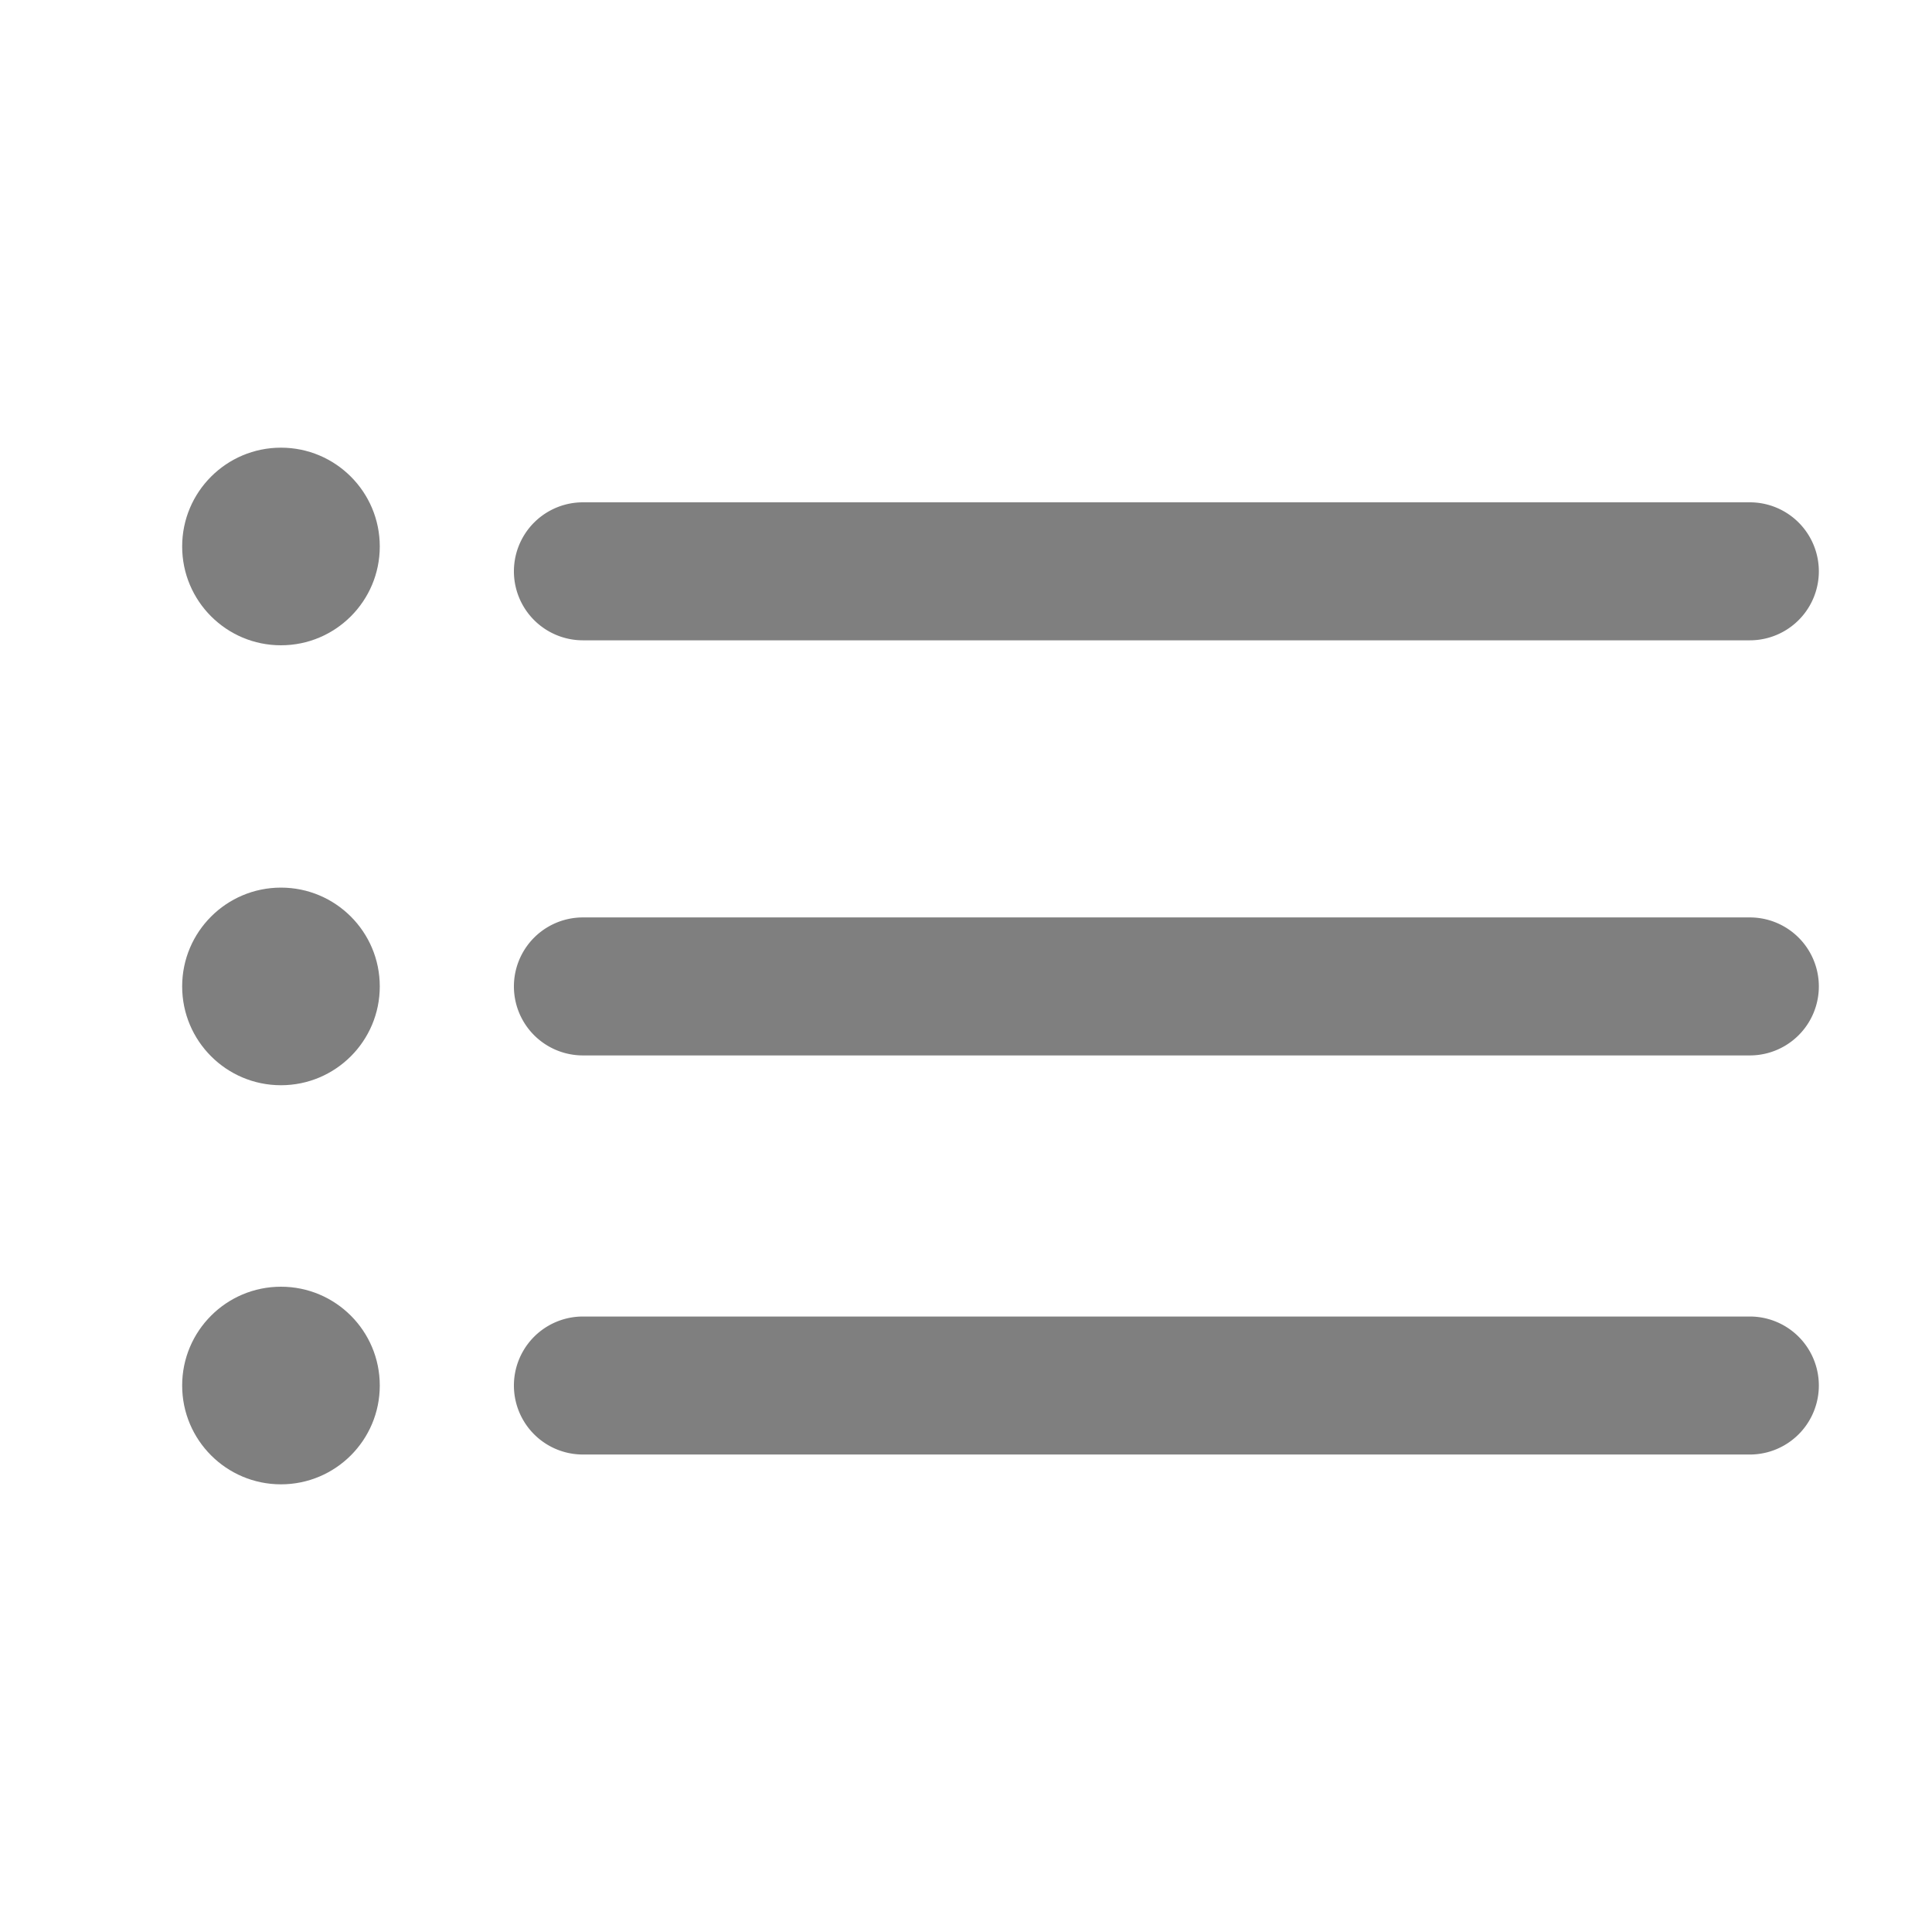
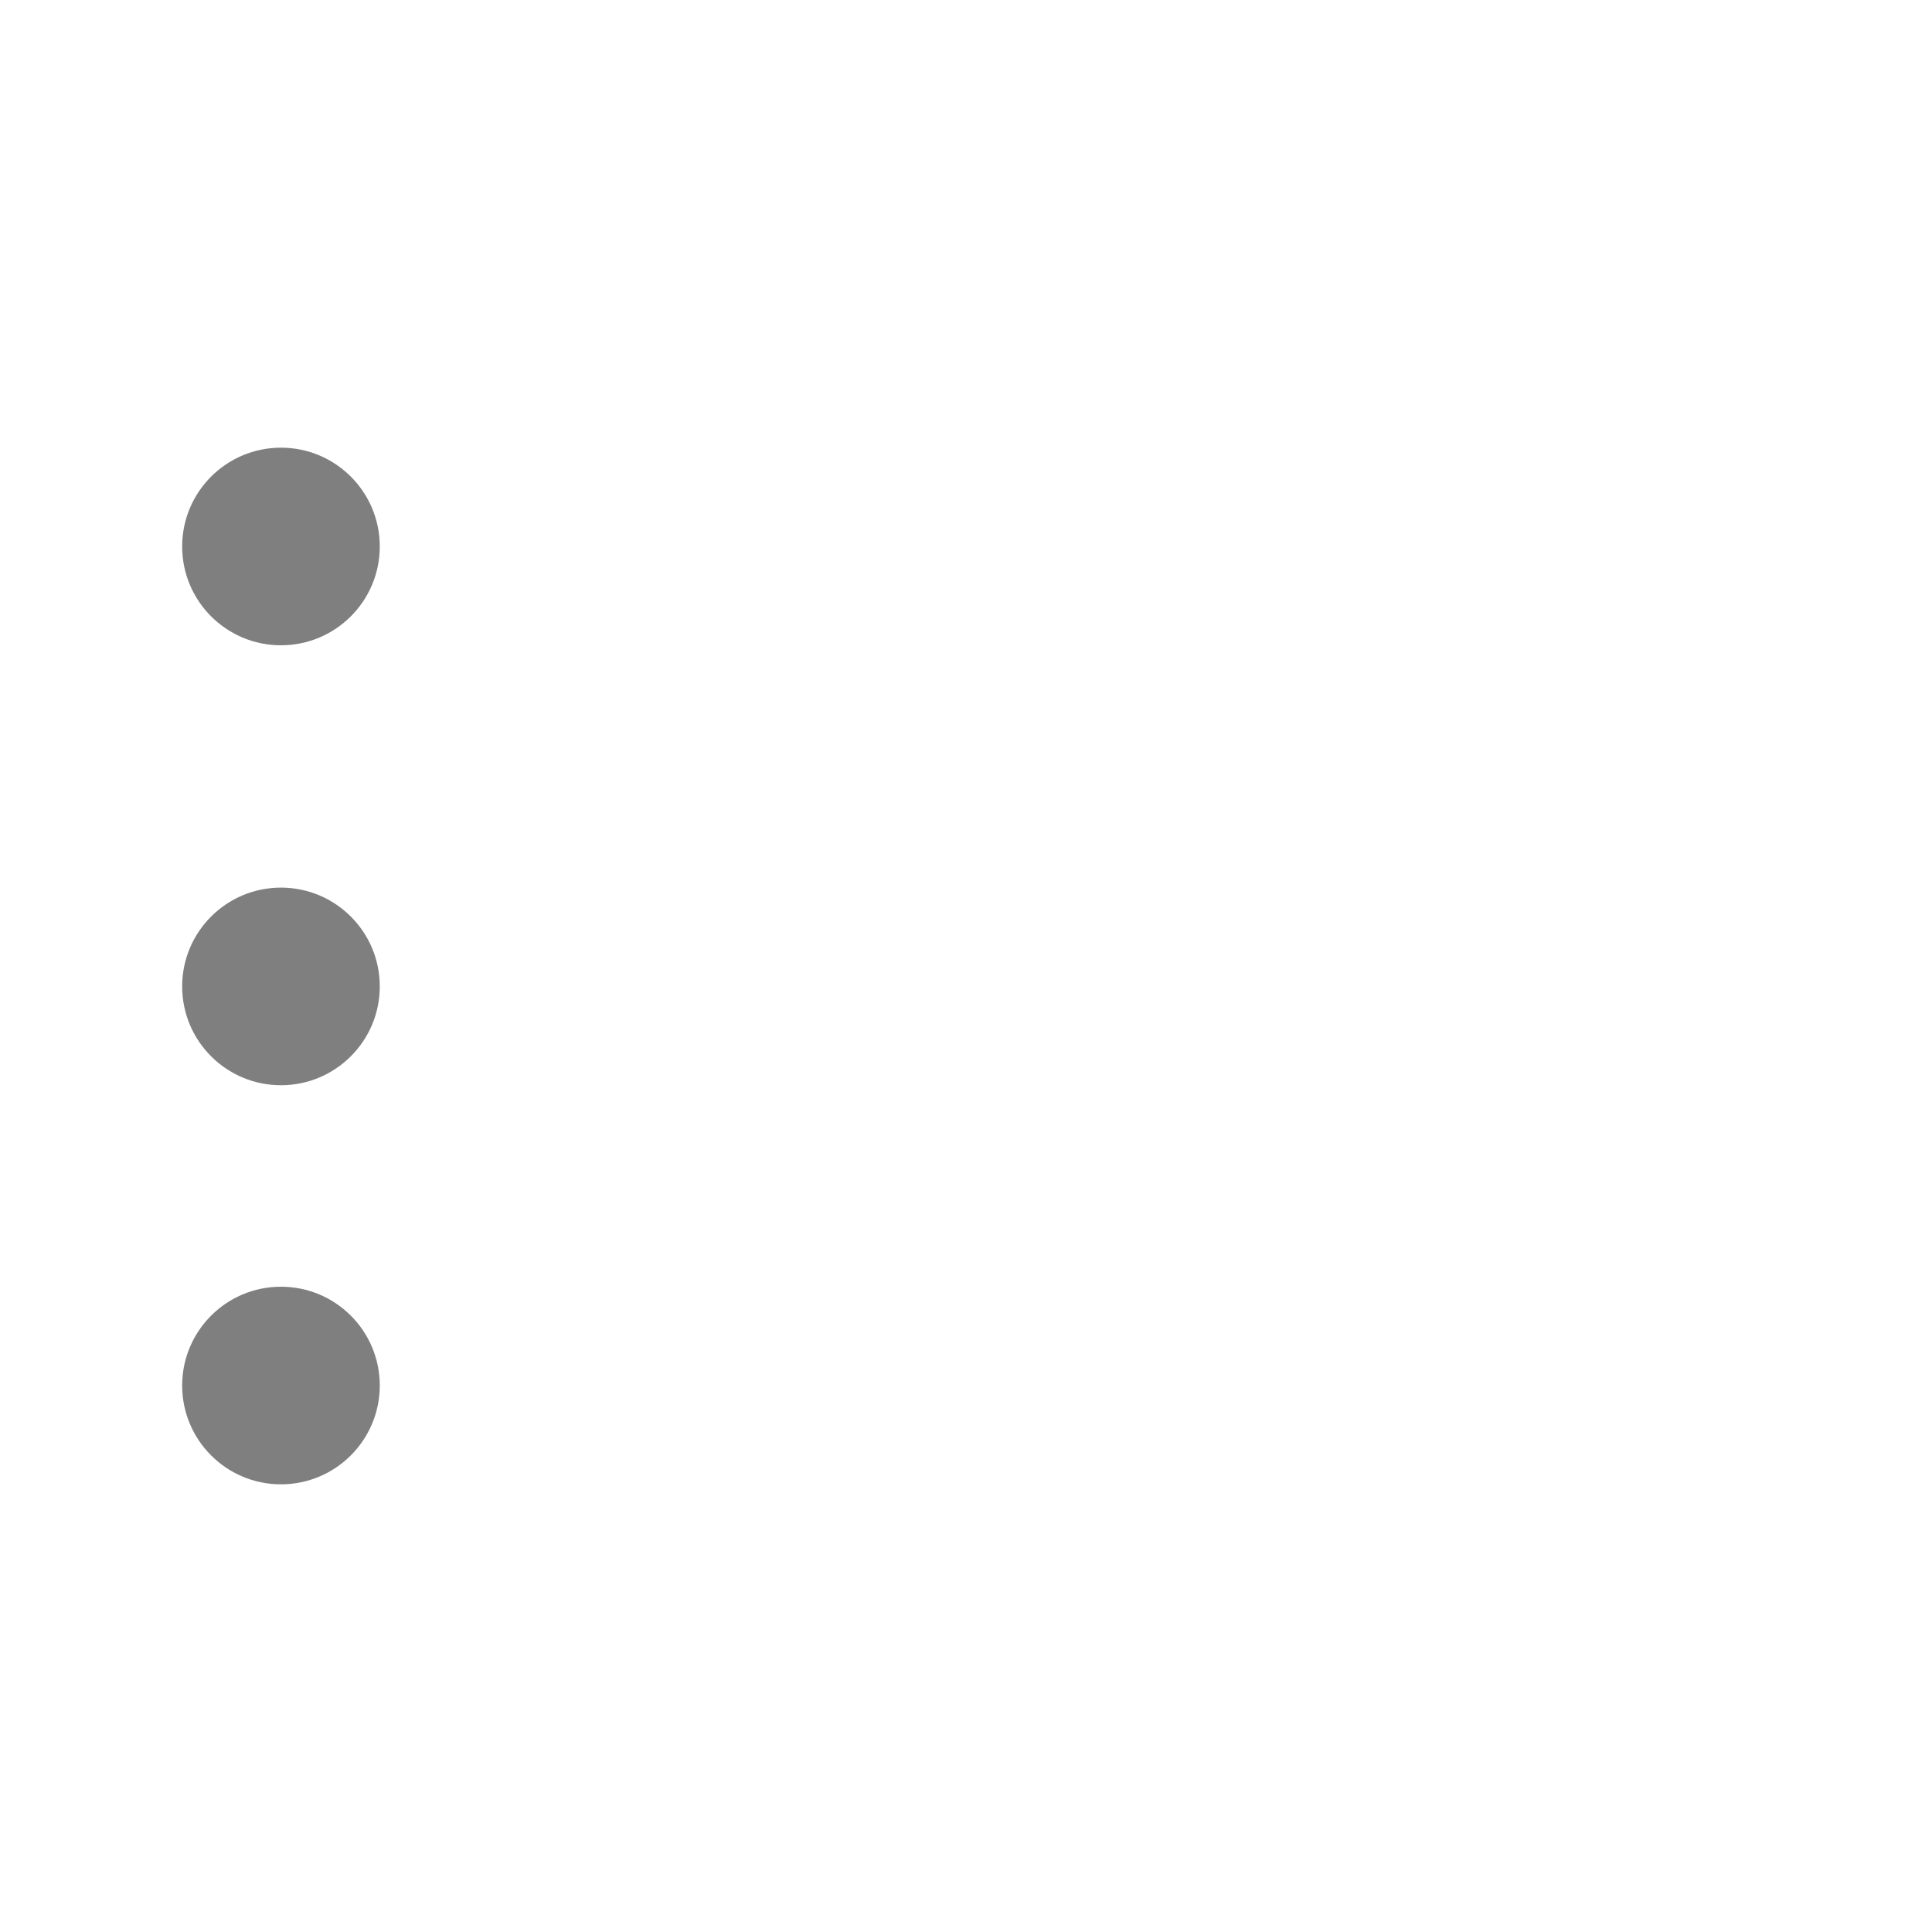
<svg xmlns="http://www.w3.org/2000/svg" id="Layer_1" data-name="Layer 1" viewBox="0 0 35 35">
  <defs>
    <style>.cls-1{opacity:0.5;}</style>
  </defs>
  <title>footer-home</title>
  <g class="cls-1">
-     <path d="M10.56,11.6H31.7a1.25,1.25,0,0,0,0-2.5H10.56a1.25,1.25,0,0,0,0,2.5Z" />
-   </g>
+     </g>
  <g class="cls-1">
-     <path d="M10.56,19.12H31.7a1.25,1.25,0,0,0,0-2.5H10.56a1.25,1.25,0,0,0,0,2.5Z" />
-   </g>
+     </g>
  <g class="cls-1">
-     <path d="M10.56,26.35H31.7a1.25,1.25,0,0,0,0-2.5H10.56a1.25,1.25,0,0,0,0,2.5Z" />
-   </g>
+     </g>
  <circle class="cls-1" cx="5.09" cy="9.9" r="1.79" />
  <circle class="cls-1" cx="5.09" cy="17.87" r="1.79" />
  <circle class="cls-1" cx="5.09" cy="25.1" r="1.79" />
</svg>